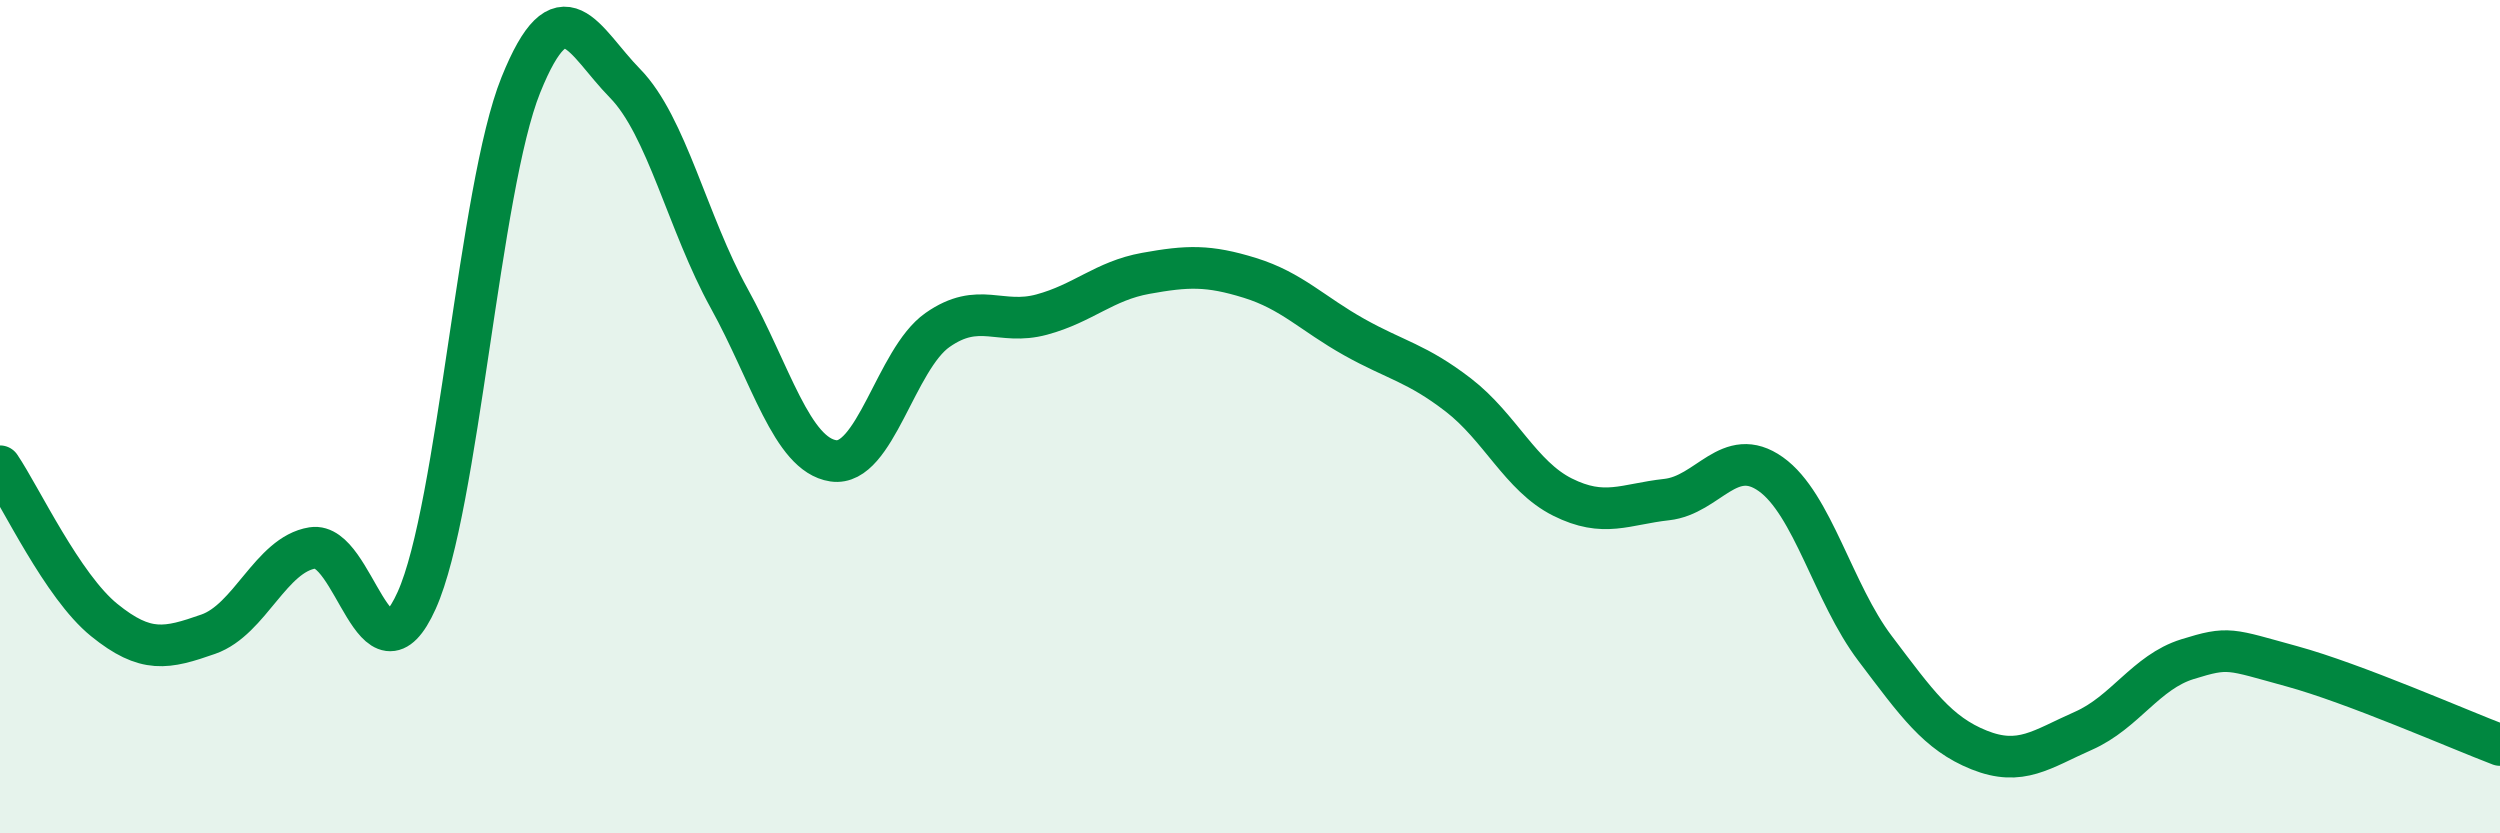
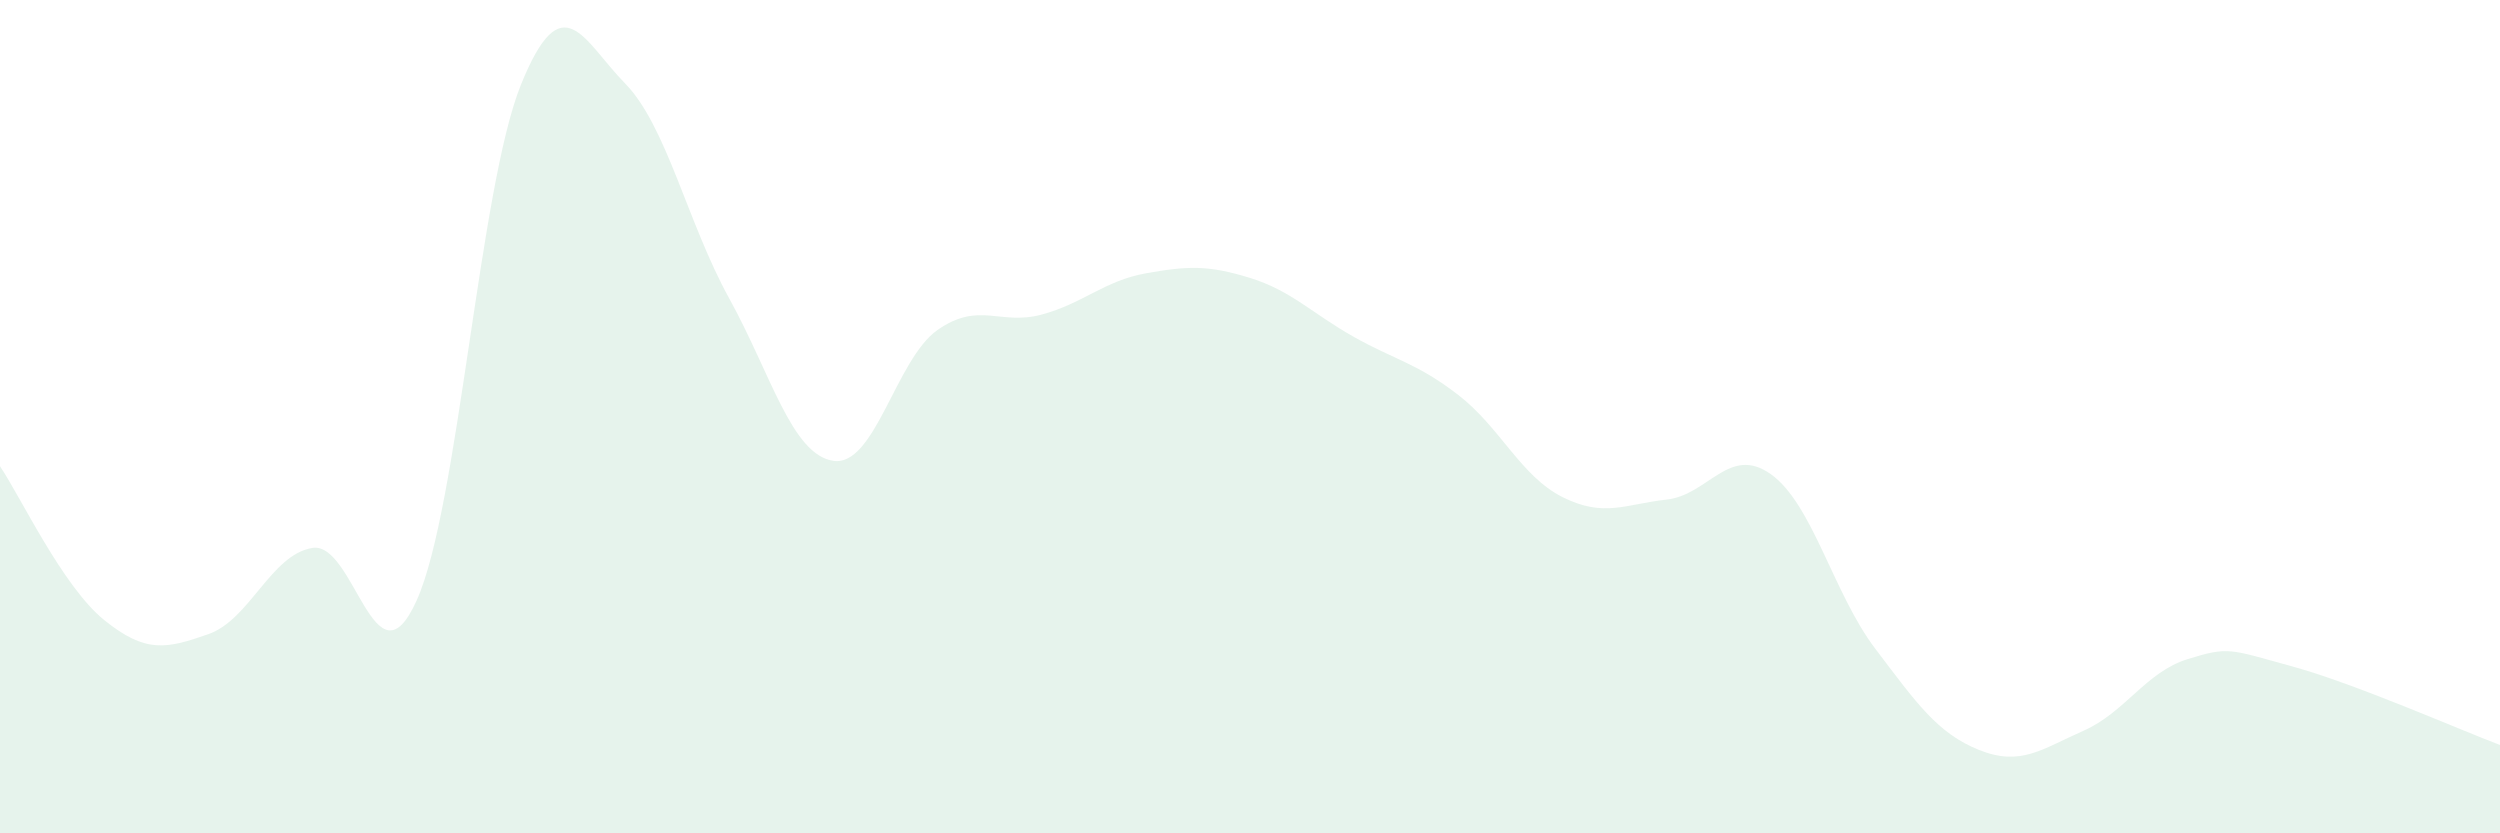
<svg xmlns="http://www.w3.org/2000/svg" width="60" height="20" viewBox="0 0 60 20">
  <path d="M 0,11.19 C 0.5,11.93 1.5,14.07 2.5,14.88 C 3.5,15.69 4,15.57 5,15.22 C 6,14.87 6.5,13.31 7.5,13.15 C 8.5,12.99 9,16.63 10,14.41 C 11,12.19 11.5,4.52 12.5,2.04 C 13.5,-0.44 14,0.98 15,2 C 16,3.02 16.5,5.35 17.5,7.16 C 18.5,8.97 19,10.91 20,11.06 C 21,11.21 21.5,8.62 22.5,7.92 C 23.5,7.22 24,7.82 25,7.55 C 26,7.28 26.5,6.74 27.5,6.56 C 28.5,6.38 29,6.36 30,6.67 C 31,6.98 31.5,7.53 32.5,8.09 C 33.5,8.65 34,8.71 35,9.48 C 36,10.25 36.5,11.43 37.5,11.93 C 38.5,12.43 39,12.1 40,11.99 C 41,11.88 41.5,10.67 42.5,11.38 C 43.5,12.09 44,14.24 45,15.56 C 46,16.88 46.5,17.6 47.5,18 C 48.5,18.4 49,17.98 50,17.54 C 51,17.1 51.5,16.13 52.5,15.82 C 53.5,15.51 53.5,15.58 55,15.99 C 56.5,16.4 59,17.5 60,17.88L60 20L0 20Z" fill="#008740" opacity="0.1" stroke-linecap="round" stroke-linejoin="round" />
-   <path d="M 0,11.19 C 0.5,11.93 1.5,14.07 2.5,14.88 C 3.5,15.69 4,15.57 5,15.22 C 6,14.87 6.5,13.31 7.5,13.15 C 8.5,12.99 9,16.63 10,14.41 C 11,12.19 11.5,4.52 12.5,2.04 C 13.5,-0.44 14,0.98 15,2 C 16,3.02 16.5,5.35 17.5,7.16 C 18.5,8.97 19,10.91 20,11.06 C 21,11.21 21.5,8.62 22.5,7.92 C 23.5,7.22 24,7.82 25,7.55 C 26,7.28 26.5,6.74 27.5,6.56 C 28.5,6.38 29,6.36 30,6.67 C 31,6.98 31.5,7.53 32.5,8.09 C 33.5,8.65 34,8.71 35,9.48 C 36,10.25 36.5,11.43 37.5,11.93 C 38.5,12.43 39,12.1 40,11.99 C 41,11.88 41.5,10.67 42.5,11.38 C 43.5,12.09 44,14.24 45,15.56 C 46,16.88 46.5,17.6 47.5,18 C 48.5,18.4 49,17.98 50,17.54 C 51,17.1 51.5,16.13 52.5,15.82 C 53.5,15.51 53.5,15.58 55,15.99 C 56.5,16.4 59,17.5 60,17.88" stroke="#008740" stroke-width="1" fill="none" stroke-linecap="round" stroke-linejoin="round" />
</svg>